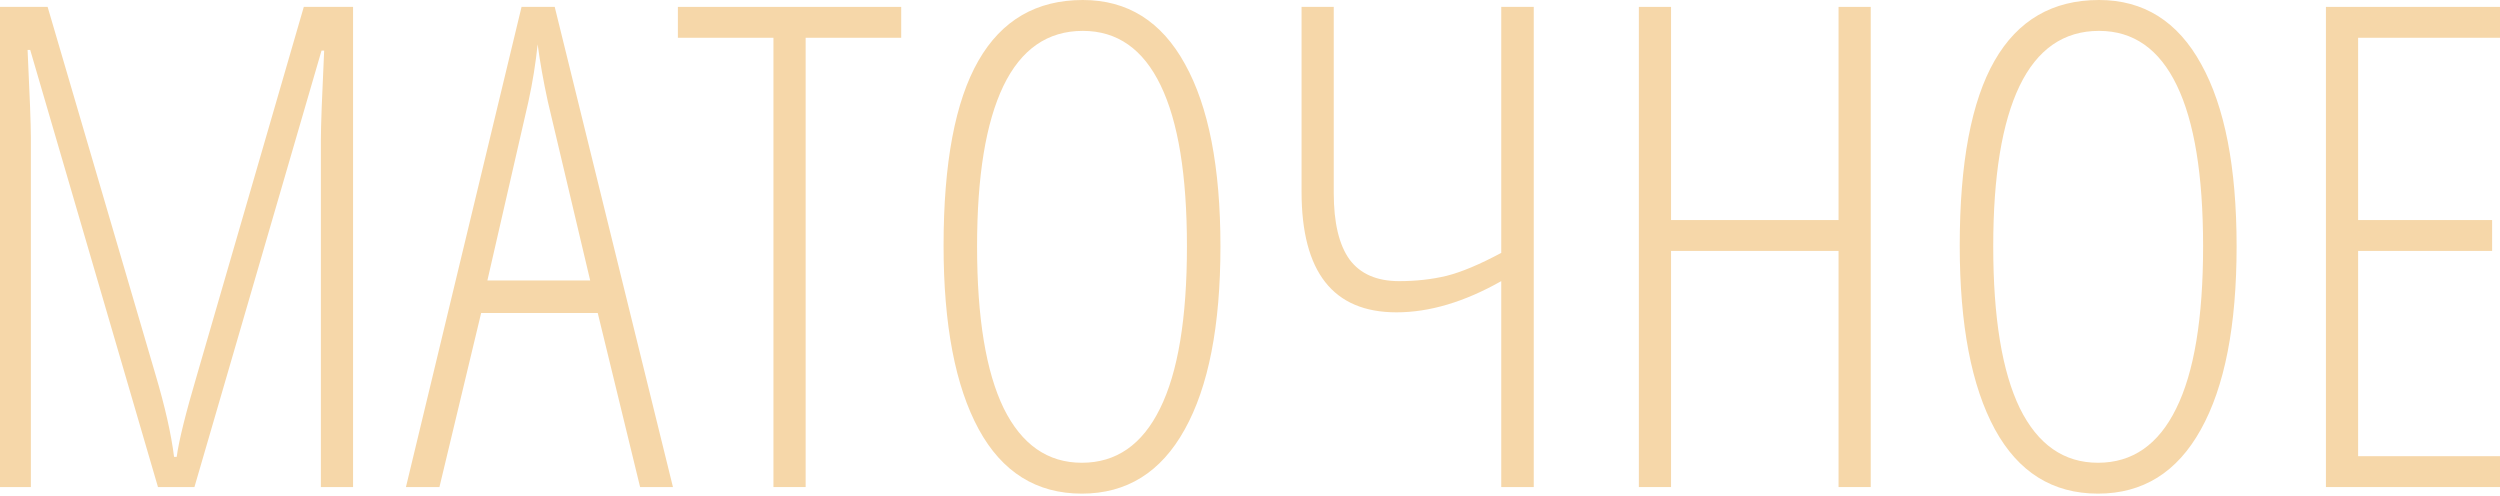
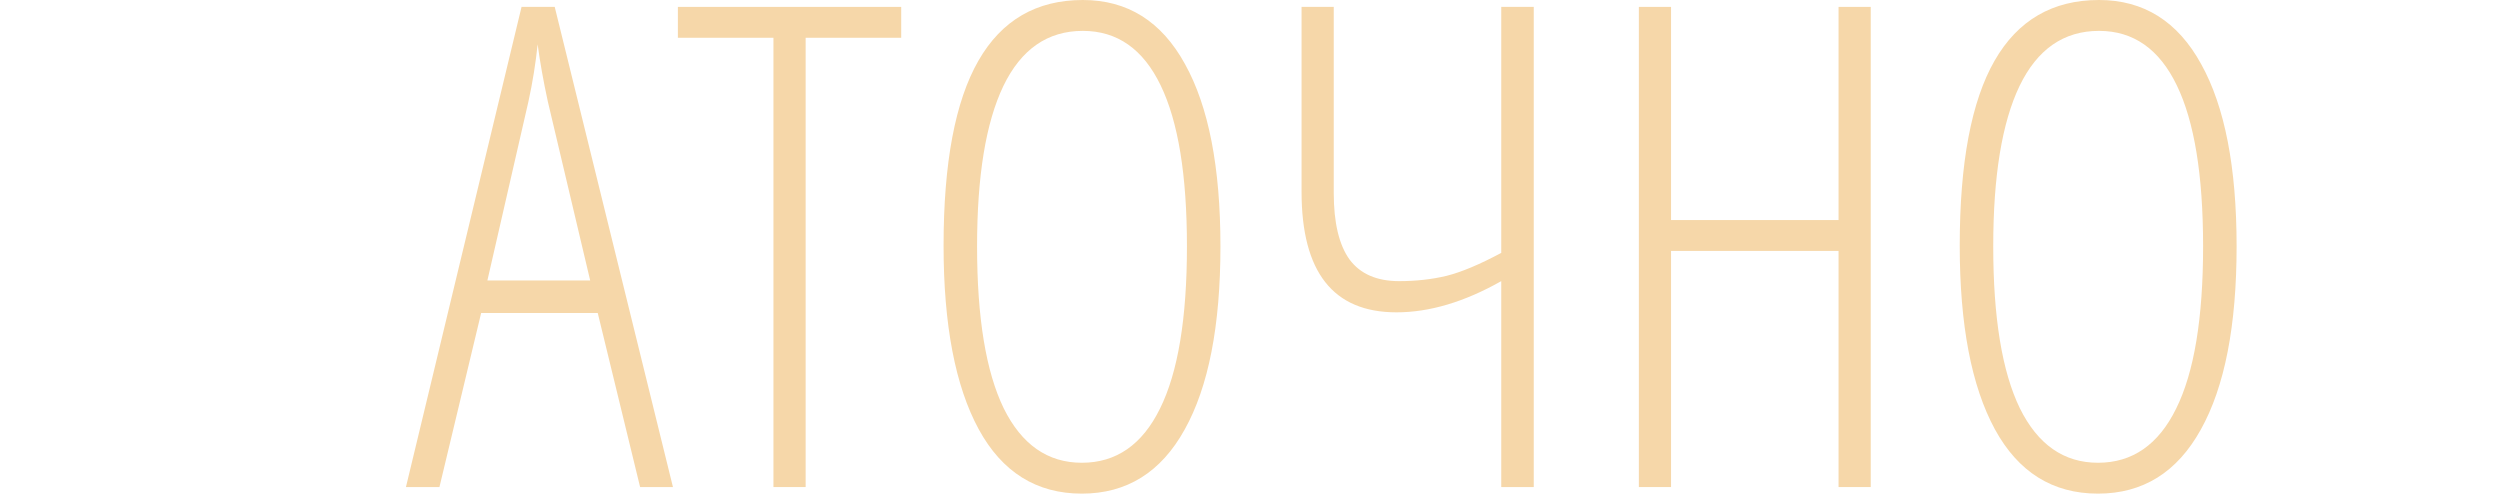
<svg xmlns="http://www.w3.org/2000/svg" width="893" height="177" viewBox="0 0 893 177" fill="none">
-   <path d="M56.428 173.978L10.793 17.832H9.854C10.636 34.256 11.028 44.658 11.028 49.038V173.978H0V2.464H17.011L55.49 133.622C58.931 145.197 61.16 155.051 62.177 163.185H63.115C63.897 157.397 66.322 147.621 70.389 133.856L108.516 2.464H126.113V173.978H114.617V49.976C114.617 45.127 115.008 34.49 115.79 18.067H114.851L69.45 173.978H56.428Z" fill="#F6D7A9" />
  <path d="M228.646 173.978L213.513 111.801H171.866L156.967 173.978H145.001L186.296 2.464H198.145L240.378 173.978H228.646ZM210.815 100.187L195.681 36.25C194.117 29.055 192.905 22.251 192.044 15.838C191.34 22.642 190.245 29.446 188.759 36.25L174.095 100.187H210.815Z" fill="#F6D7A9" />
-   <path d="M287.773 173.978H276.276V13.491H242.138V2.464H321.912V13.491H287.773V173.978Z" fill="#F6D7A9" />
+   <path d="M287.773 173.978H276.276V13.491H242.138V2.464H321.912V13.491H287.773V173.978" fill="#F6D7A9" />
  <path d="M435.942 87.986C435.942 116.376 431.679 138.197 423.154 153.448C414.708 168.699 402.468 176.324 386.435 176.324C370.245 176.324 357.966 168.66 349.598 153.33C341.23 137.923 337.045 116.063 337.045 87.751C337.045 58.188 341.19 36.172 349.481 21.703C357.771 7.234 370.206 0 386.787 0C402.742 0 414.903 7.625 423.272 22.876C431.718 38.049 435.942 59.752 435.942 87.986ZM349.011 87.986C349.011 113.482 352.179 132.761 358.514 145.822C364.927 158.805 374.234 165.297 386.435 165.297C398.714 165.297 408.021 158.844 414.356 145.94C420.769 133.035 423.976 113.717 423.976 87.986C423.976 62.568 420.847 43.407 414.59 30.502C408.334 17.519 399.066 11.028 386.787 11.028C374.195 11.028 364.732 17.597 358.397 30.736C352.14 43.797 349.011 62.881 349.011 87.986Z" fill="#F6D7A9" />
  <path d="M547.86 173.978H536.246V100.421C523.107 107.851 510.632 111.566 498.822 111.566C476.22 111.566 464.918 97.215 464.918 68.512V2.464H476.415V68.981C476.415 79.539 478.292 87.439 482.046 92.679C485.879 97.841 491.783 100.421 499.761 100.421C505.783 100.421 511.414 99.796 516.654 98.544C521.972 97.215 528.503 94.478 536.246 90.332V2.464H547.86V173.978Z" fill="#F6D7A9" />
  <path d="M668.225 173.978H656.728V89.629H596.898V173.978H585.401V2.464H596.898V78.601H656.728V2.464H668.225V173.978Z" fill="#F6D7A9" />
  <path d="M798.914 87.986C798.914 116.376 794.651 138.197 786.126 153.448C777.68 168.699 765.44 176.324 749.407 176.324C733.217 176.324 720.938 168.66 712.57 153.33C704.201 137.923 700.017 116.063 700.017 87.751C700.017 58.188 704.162 36.172 712.453 21.703C720.743 7.234 733.178 0 749.759 0C765.713 0 777.875 7.625 786.244 22.876C794.69 38.049 798.914 59.752 798.914 87.986ZM711.983 87.986C711.983 113.482 715.151 132.761 721.486 145.822C727.899 158.805 737.206 165.297 749.407 165.297C761.686 165.297 770.993 158.844 777.328 145.94C783.741 133.035 786.947 113.717 786.947 87.986C786.947 62.568 783.819 43.407 777.562 30.502C771.305 17.519 762.038 11.028 749.759 11.028C737.167 11.028 727.703 17.597 721.368 30.736C715.112 43.797 711.983 62.881 711.983 87.986Z" fill="#F6D7A9" />
-   <path d="M893 173.978H830.823V2.464H893V13.491H842.32V78.601H890.184V89.629H842.32V162.95H893V173.978Z" fill="#F6D7A9" />
</svg>